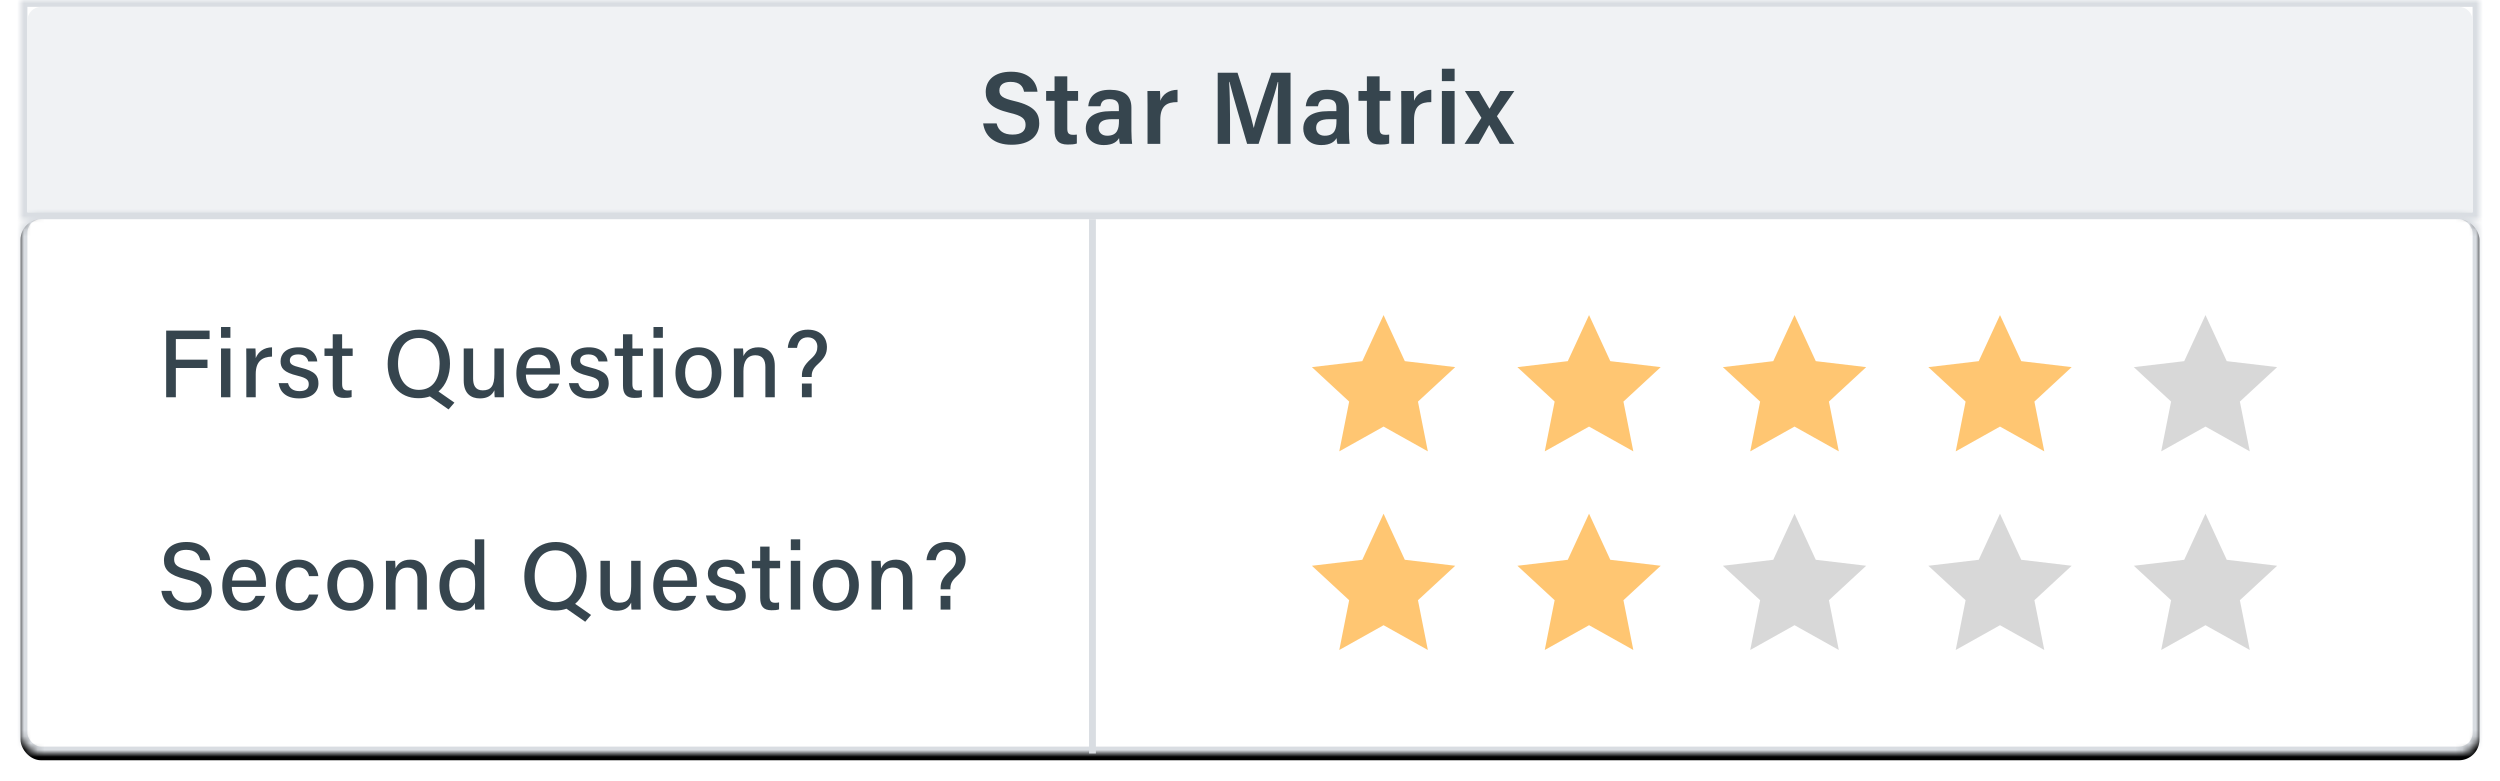
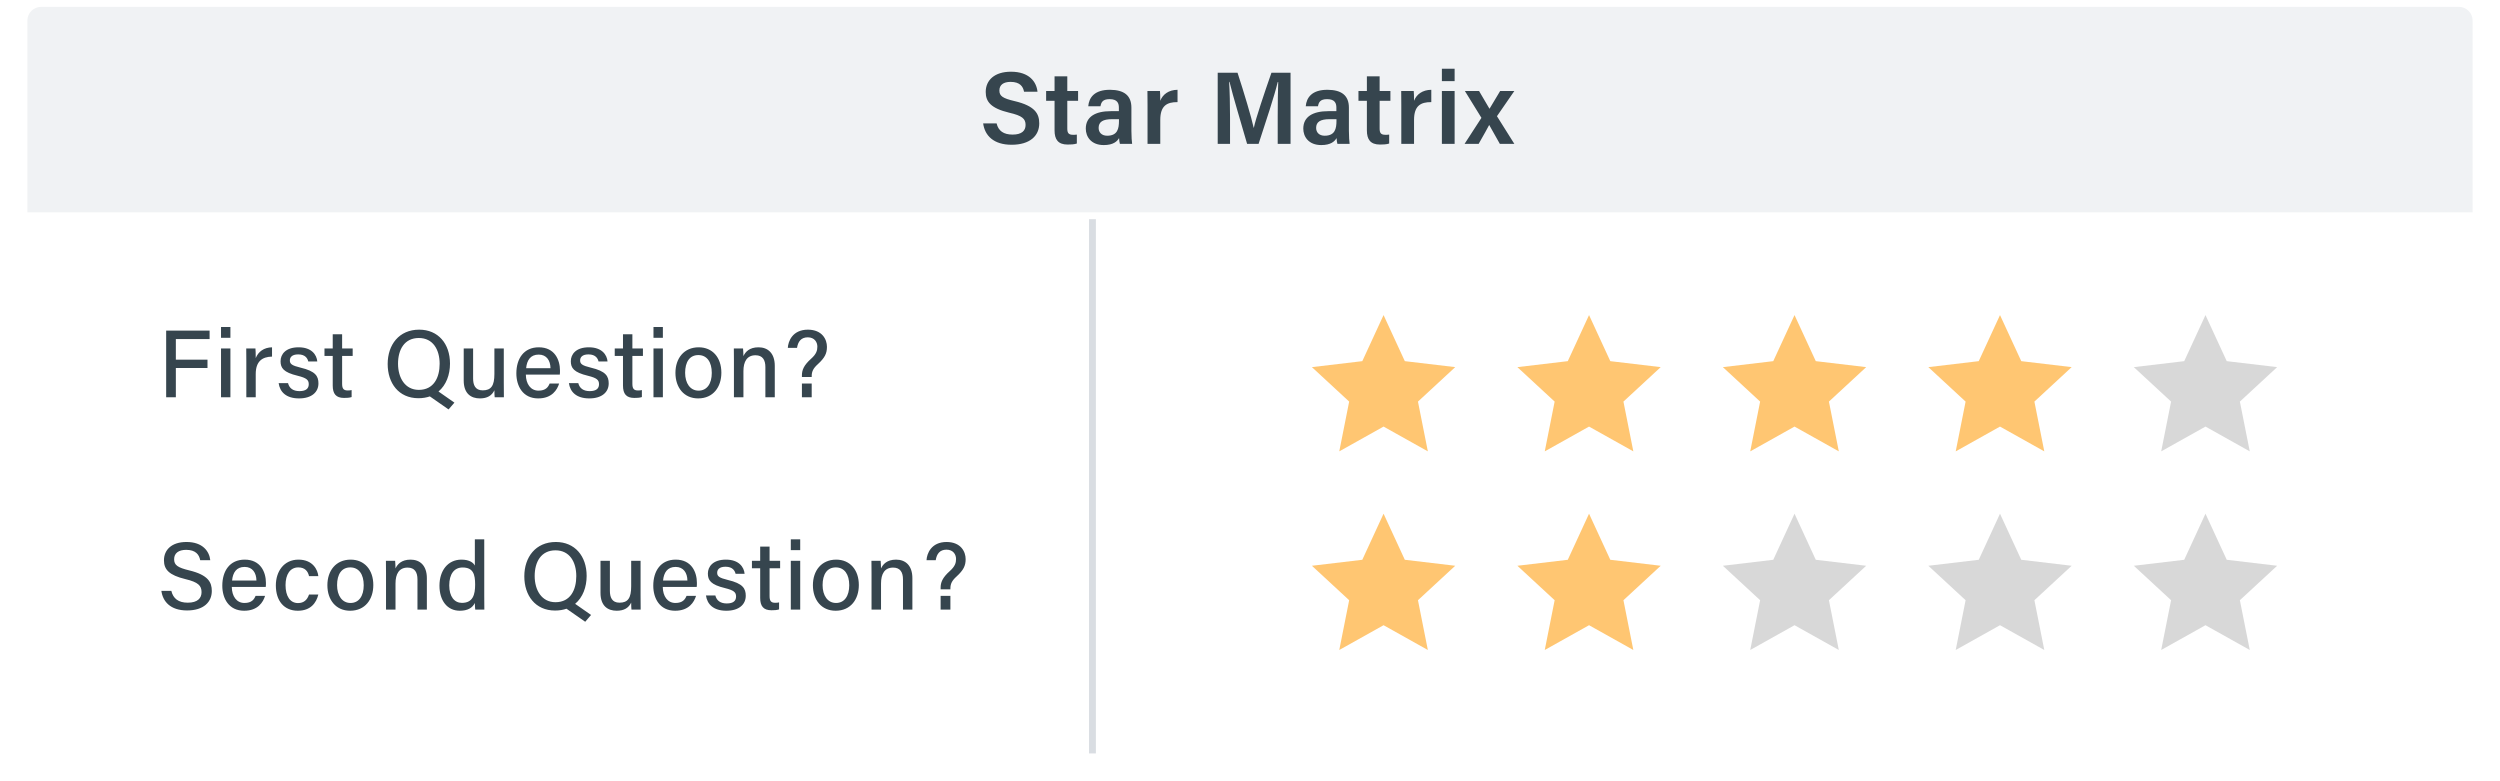
<svg xmlns="http://www.w3.org/2000/svg" xmlns:xlink="http://www.w3.org/1999/xlink" width="365" height="114" viewBox="0 0 365 114">
  <defs>
-     <rect id="a" width="359" height="32" />
    <mask id="c" width="359" height="32" x="0" y="0" fill="white">
      <use xlink:href="#a" />
    </mask>
-     <rect id="b" width="359" height="79" rx="3" />
    <filter id="d" width="200%" height="200%" x="-50%" y="-50%" filterUnits="objectBoundingBox">
      <feOffset dy="1" in="SourceAlpha" result="shadowOffsetOuter1" />
      <feGaussianBlur stdDeviation="1.5" in="shadowOffsetOuter1" result="shadowBlurOuter1" />
      <feComposite in="shadowBlurOuter1" in2="SourceAlpha" operator="out" result="shadowBlurOuter1" />
      <feColorMatrix values="0 0 0 0 0.875 0 0 0 0 0.882 0 0 0 0 0.898 0 0 0 1 0" in="shadowBlurOuter1" />
    </filter>
    <mask id="e" width="359" height="79" x="0" y="0" fill="white">
      <use xlink:href="#b" />
    </mask>
  </defs>
  <g fill="none" fill-rule="evenodd" transform="translate(3)">
    <use fill="#FFFFFF" stroke="#D9DDE2" stroke-width="2" mask="url(#c)" xlink:href="#a" />
    <path fill="#F0F2F4" d="M1,2.992 C1,1.892 1.901,1 3.008,1 L355.992,1 C357.101,1 358,1.898 358,2.992 L358,31 L1,31 L1,2.992 Z" />
    <path fill="#36454E" d="M148.475,13.395 C148.325,11.94 147.26,10.47 144.605,10.47 C142.19,10.47 140.915,11.715 140.915,13.425 C140.915,14.85 141.665,15.81 144.35,16.455 C146.24,16.89 146.735,17.34 146.735,18.24 C146.735,19.08 146.18,19.65 144.845,19.65 C143.54,19.65 142.76,19.125 142.505,18.015 L140.54,18.015 C140.78,19.8 142.07,21.135 144.695,21.135 C147.365,21.135 148.73,19.83 148.73,18.015 C148.73,16.605 148.115,15.465 145.13,14.76 C143.405,14.355 142.91,14.025 142.91,13.215 C142.91,12.39 143.51,11.955 144.545,11.955 C145.94,11.955 146.375,12.66 146.51,13.395 L148.475,13.395 Z M150.965,19.035 C150.965,20.355 151.475,21.105 152.87,21.105 C153.29,21.105 153.83,21.09 154.22,20.955 L154.22,19.65 C154.04,19.68 153.815,19.68 153.665,19.68 C153.005,19.68 152.825,19.41 152.825,18.765 L152.825,14.715 L154.4,14.715 L154.4,13.29 L152.825,13.29 L152.825,11.145 L150.965,11.145 L150.965,13.29 L149.735,13.29 L149.735,14.715 L150.965,14.715 L150.965,19.035 Z M157.67,15.51 C157.775,14.94 157.985,14.475 159.005,14.475 C160.16,14.475 160.355,15.105 160.355,15.705 L160.355,16.23 L159.185,16.23 C156.92,16.23 155.525,17.04 155.525,18.78 C155.525,19.965 156.305,21.18 158.15,21.18 C159.56,21.18 160.115,20.625 160.385,20.16 C160.4,20.445 160.445,20.835 160.505,21 L162.29,21 C162.245,20.805 162.185,19.83 162.185,19.11 L162.185,15.72 C162.185,13.92 161.09,13.125 159.08,13.11 C156.785,13.095 155.99,14.25 155.885,15.51 L157.67,15.51 Z M160.37,17.625 C160.37,18.765 160.175,19.815 158.645,19.815 C157.82,19.815 157.4,19.305 157.4,18.675 C157.4,17.805 158,17.4 159.365,17.4 L160.37,17.4 L160.37,17.625 Z M166.4,21 L166.4,17.505 C166.4,15.45 167.36,14.895 168.92,14.91 L168.92,13.11 C167.615,13.125 166.76,13.785 166.4,14.715 C166.4,14.19 166.385,13.47 166.355,13.29 L164.525,13.29 C164.54,13.86 164.54,14.505 164.54,15.375 L164.54,21 L166.4,21 Z M174.785,21 L176.585,21 L176.585,17.145 C176.585,15.36 176.54,13.17 176.45,11.955 L176.51,11.955 C176.975,13.92 178.28,18.225 179.075,21 L180.755,21 C181.82,17.745 183.08,13.95 183.545,11.985 L183.62,11.985 C183.575,13.125 183.545,15.105 183.545,16.92 L183.545,21 L185.42,21 L185.42,10.62 L182.63,10.62 C181.64,13.455 180.305,17.4 180.065,18.645 L180.035,18.645 C179.72,17.175 178.625,13.515 177.68,10.62 L174.785,10.62 L174.785,21 Z M189.425,15.51 C189.53,14.94 189.74,14.475 190.76,14.475 C191.915,14.475 192.11,15.105 192.11,15.705 L192.11,16.23 L190.94,16.23 C188.675,16.23 187.28,17.04 187.28,18.78 C187.28,19.965 188.06,21.18 189.905,21.18 C191.315,21.18 191.87,20.625 192.14,20.16 C192.155,20.445 192.2,20.835 192.26,21 L194.045,21 C194,20.805 193.94,19.83 193.94,19.11 L193.94,15.72 C193.94,13.92 192.845,13.125 190.835,13.11 C188.54,13.095 187.745,14.25 187.64,15.51 L189.425,15.51 Z M192.125,17.625 C192.125,18.765 191.93,19.815 190.4,19.815 C189.575,19.815 189.155,19.305 189.155,18.675 C189.155,17.805 189.755,17.4 191.12,17.4 L192.125,17.4 L192.125,17.625 Z M196.565,19.035 C196.565,20.355 197.075,21.105 198.47,21.105 C198.89,21.105 199.43,21.09 199.82,20.955 L199.82,19.65 C199.64,19.68 199.415,19.68 199.265,19.68 C198.605,19.68 198.425,19.41 198.425,18.765 L198.425,14.715 L200,14.715 L200,13.29 L198.425,13.29 L198.425,11.145 L196.565,11.145 L196.565,13.29 L195.335,13.29 L195.335,14.715 L196.565,14.715 L196.565,19.035 Z M203.45,21 L203.45,17.505 C203.45,15.45 204.41,14.895 205.97,14.91 L205.97,13.11 C204.665,13.125 203.81,13.785 203.45,14.715 C203.45,14.19 203.435,13.47 203.405,13.29 L201.575,13.29 C201.59,13.86 201.59,14.505 201.59,15.375 L201.59,21 L203.45,21 Z M209.375,21 L209.375,13.29 L207.515,13.29 L207.515,21 L209.375,21 Z M209.375,11.85 L209.375,10.035 L207.515,10.035 L207.515,11.85 L209.375,11.85 Z M210.83,21 L212.885,21 C213.635,19.68 214.205,18.675 214.415,18.255 L214.43,18.255 C214.685,18.72 215.195,19.62 215.975,21 L218.09,21 L215.555,16.965 L218.09,13.29 L216.02,13.29 C215.285,14.49 214.76,15.39 214.475,15.87 L214.46,15.87 C214.22,15.45 213.845,14.835 212.945,13.29 L210.875,13.29 L213.29,17.205 L210.83,21 Z" />
    <g transform="translate(0 31)">
      <use fill="black" filter="url(#d)" xlink:href="#b" />
      <use fill="#FFFFFF" stroke="#D9DDE2" stroke-width="2" mask="url(#e)" xlink:href="#b" />
      <rect width="1" height="78" x="156" y="1" fill="#D9DDE2" />
      <g transform="translate(188 15)">
        <polygon fill="#FFC672" points="11 16.28 4.534 19.899 5.978 12.632 .538 7.601 7.896 6.728 11 0 14.104 6.728 21.462 7.601 16.022 12.632 17.466 19.899" />
        <polygon fill="#FFC672" points="41 16.28 34.534 19.899 35.978 12.632 30.538 7.601 37.896 6.728 41 0 44.104 6.728 51.462 7.601 46.022 12.632 47.466 19.899" />
        <polygon fill="#FFC672" points="71 16.28 64.534 19.899 65.978 12.632 60.538 7.601 67.896 6.728 71 0 74.104 6.728 81.462 7.601 76.022 12.632 77.466 19.899" />
        <polygon fill="#FFC672" points="101 16.28 94.534 19.899 95.978 12.632 90.538 7.601 97.896 6.728 101 0 104.104 6.728 111.462 7.601 106.022 12.632 107.466 19.899" />
        <polygon fill="#D8D8D8" points="131 16.28 124.534 19.899 125.978 12.632 120.538 7.601 127.896 6.728 131 0 134.104 6.728 141.462 7.601 136.022 12.632 137.466 19.899" />
      </g>
      <g transform="translate(188 44)">
        <polygon fill="#FFC672" points="11 16.28 4.534 19.899 5.978 12.632 .538 7.601 7.896 6.728 11 0 14.104 6.728 21.462 7.601 16.022 12.632 17.466 19.899" />
        <polygon fill="#FFC672" points="41 16.28 34.534 19.899 35.978 12.632 30.538 7.601 37.896 6.728 41 0 44.104 6.728 51.462 7.601 46.022 12.632 47.466 19.899" />
        <polygon fill="#D8D8D8" points="71 16.28 64.534 19.899 65.978 12.632 60.538 7.601 67.896 6.728 71 0 74.104 6.728 81.462 7.601 76.022 12.632 77.466 19.899" />
        <polygon fill="#D8D8D8" points="101 16.28 94.534 19.899 95.978 12.632 90.538 7.601 97.896 6.728 101 0 104.104 6.728 111.462 7.601 106.022 12.632 107.466 19.899" />
        <polygon fill="#D8D8D8" points="131 16.28 124.534 19.899 125.978 12.632 120.538 7.601 127.896 6.728 131 0 134.104 6.728 141.462 7.601 136.022 12.632 137.466 19.899" />
      </g>
      <path fill="#36454E" d="M22.674 27L22.674 22.73 27.294 22.73 27.294 21.512 22.674 21.512 22.674 18.502 27.602 18.502 27.602 17.27 21.26 17.27 21.26 27 22.674 27zM30.64 27L30.64 19.874 29.268 19.874 29.268 27 30.64 27zM30.64 18.32L30.64 16.738 29.268 16.738 29.268 18.32 30.64 18.32zM34.336 27L34.336 23.612C34.336 21.778 35.26 21.092 36.716 21.064L36.716 19.706C35.526 19.734 34.7 20.35 34.336 21.288 34.336 20.658 34.322 20.07 34.294 19.874L32.95 19.874C32.95 20.294 32.964 20.868 32.964 21.806L32.964 27 34.336 27zM43.324 21.778C43.24 20.798 42.498 19.706 40.594 19.706 38.704 19.706 37.962 20.728 37.962 21.736 37.962 22.716 38.368 23.36 40.468 23.864 41.756 24.186 42.078 24.466 42.078 25.096 42.078 25.698 41.7 26.104 40.72 26.104 39.796 26.104 39.236 25.684 39.054 24.942L37.682 24.942C37.864 26.216 38.76 27.168 40.664 27.168 42.526 27.168 43.492 26.23 43.492 24.984 43.492 23.934 43.086 23.192 40.874 22.674 39.6 22.366 39.32 22.128 39.32 21.624 39.32 21.19 39.6 20.742 40.538 20.742 41.602 20.742 41.91 21.358 42.008 21.778L43.324 21.778zM45.578 25.292C45.578 26.496 46.054 27.098 47.23 27.098 47.58 27.098 48.014 27.084 48.336 26.972L48.336 25.95C48.154 26.006 47.916 26.006 47.748 26.006 47.118 26.006 46.95 25.684 46.95 25.012L46.95 20.966 48.49 20.966 48.49 19.874 46.95 19.874 46.95 17.802 45.578 17.802 45.578 19.874 44.374 19.874 44.374 20.966 45.578 20.966 45.578 25.292zM61.02 26.16C62.14 25.222 62.7 23.71 62.7 22.086 62.7 19.174 60.964 17.13 58.206 17.13 55.252 17.13 53.6 19.342 53.6 22.142 53.6 24.928 55.196 27.14 58.094 27.14 58.71 27.14 59.27 27.042 59.76 26.874L62.49 28.778 63.344 27.784 61.02 26.16zM58.15 25.922C56.134 25.922 55.112 24.158 55.112 22.1 55.112 20.056 56.036 18.348 58.15 18.348 60.222 18.348 61.188 20.056 61.188 22.114 61.188 24.116 60.334 25.922 58.15 25.922L58.15 25.922zM64.702 24.55C64.702 26.51 65.808 27.168 67.068 27.168 68.146 27.168 68.818 26.748 69.182 25.978 69.182 26.384 69.196 26.818 69.224 27L70.568 27C70.568 26.538 70.554 25.614 70.554 24.928L70.554 19.874 69.182 19.874 69.182 23.598C69.182 25.32 68.706 25.992 67.474 25.992 66.354 25.992 66.074 25.166 66.074 24.256L66.074 19.874 64.702 19.874 64.702 24.55zM77.246 24.998C77.036 25.502 76.686 26.034 75.622 26.034 74.46 26.034 73.788 25.04 73.774 23.696L78.73 23.696C78.758 23.5 78.758 23.332 78.758 23.108 78.758 21.54 77.988 19.706 75.664 19.706 73.466 19.706 72.388 21.372 72.388 23.514 72.388 25.362 73.326 27.168 75.58 27.168 77.596 27.168 78.352 25.908 78.632 24.998L77.246 24.998zM75.65 20.77C76.812 20.77 77.358 21.652 77.372 22.758L73.816 22.758C73.928 21.596 74.446 20.77 75.65 20.77L75.65 20.77zM85.702 21.778C85.618 20.798 84.876 19.706 82.972 19.706 81.082 19.706 80.34 20.728 80.34 21.736 80.34 22.716 80.746 23.36 82.846 23.864 84.134 24.186 84.456 24.466 84.456 25.096 84.456 25.698 84.078 26.104 83.098 26.104 82.174 26.104 81.614 25.684 81.432 24.942L80.06 24.942C80.242 26.216 81.138 27.168 83.042 27.168 84.904 27.168 85.87 26.23 85.87 24.984 85.87 23.934 85.464 23.192 83.252 22.674 81.978 22.366 81.698 22.128 81.698 21.624 81.698 21.19 81.978 20.742 82.916 20.742 83.98 20.742 84.288 21.358 84.386 21.778L85.702 21.778zM87.956 25.292C87.956 26.496 88.432 27.098 89.608 27.098 89.958 27.098 90.392 27.084 90.714 26.972L90.714 25.95C90.532 26.006 90.294 26.006 90.126 26.006 89.496 26.006 89.328 25.684 89.328 25.012L89.328 20.966 90.868 20.966 90.868 19.874 89.328 19.874 89.328 17.802 87.956 17.802 87.956 19.874 86.752 19.874 86.752 20.966 87.956 20.966 87.956 25.292zM93.78 27L93.78 19.874 92.408 19.874 92.408 27 93.78 27zM93.78 18.32L93.78 16.738 92.408 16.738 92.408 18.32 93.78 18.32zM98.932 27.168C101.13 27.168 102.32 25.502 102.32 23.416 102.32 21.19 101.018 19.706 99.016 19.706 96.846 19.706 95.614 21.33 95.614 23.444 95.614 25.586 96.86 27.168 98.932 27.168L98.932 27.168zM98.988 26.034C97.77 26.034 97.028 24.956 97.028 23.43 97.028 21.834 97.7 20.84 98.96 20.84 100.22 20.84 100.92 21.862 100.92 23.444 100.92 25.012 100.22 26.034 98.988 26.034L98.988 26.034zM105.54 27L105.54 23.192C105.54 21.792 106.058 20.868 107.304 20.868 108.354 20.868 108.746 21.568 108.746 22.59L108.746 27 110.118 27 110.118 22.422C110.118 20.546 109.096 19.706 107.738 19.706 106.394 19.706 105.806 20.406 105.54 20.994 105.54 20.784 105.512 20.084 105.484 19.874L104.14 19.874C104.154 20.42 104.154 21.05 104.154 21.666L104.154 27 105.54 27zM115.508 27L115.508 24.998 114.08 24.998 114.08 27 115.508 27zM115.508 24.046L115.508 23.92C115.508 23.262 115.718 22.786 116.404 22.17 117.426 21.232 117.734 20.602 117.734 19.636 117.734 18.572 117.062 17.144 114.962 17.13 112.68 17.13 112.064 18.866 112.022 19.79L113.366 19.79C113.506 18.88 113.954 18.25 114.934 18.25 115.928 18.25 116.334 18.964 116.334 19.608 116.334 20.168 116.194 20.686 115.424 21.372 114.332 22.352 114.08 23.038 114.08 23.822L114.08 24.046 115.508 24.046zM27.7 50.79C27.56 49.488 26.594 48.13 24.228 48.13 22.03 48.13 20.938 49.306 20.938 50.804 20.938 52.162 21.694 52.974 24.06 53.548 25.95 53.996 26.426 54.514 26.426 55.452 26.426 56.334 25.852 56.992 24.41 56.992 23.052 56.992 22.282 56.39 22.016 55.27L20.56 55.27C20.77 56.81 21.862 58.126 24.312 58.126 26.734 58.126 27.924 56.894 27.924 55.284 27.924 54.024 27.406 52.946 24.62 52.274 22.954 51.868 22.422 51.518 22.422 50.65 22.422 49.768 23.066 49.278 24.186 49.278 25.572 49.278 26.076 49.978 26.23 50.79L27.7 50.79zM34.314 55.998C34.104 56.502 33.754 57.034 32.69 57.034 31.528 57.034 30.856 56.04 30.842 54.696L35.798 54.696C35.826 54.5 35.826 54.332 35.826 54.108 35.826 52.54 35.056 50.706 32.732 50.706 30.534 50.706 29.456 52.372 29.456 54.514 29.456 56.362 30.394 58.168 32.648 58.168 34.664 58.168 35.42 56.908 35.7 55.998L34.314 55.998zM32.718 51.77C33.88 51.77 34.426 52.652 34.44 53.758L30.884 53.758C30.996 52.596 31.514 51.77 32.718 51.77L32.718 51.77zM43.476 53.114C43.392 52.218 42.692 50.706 40.578 50.706 38.436 50.706 37.274 52.442 37.274 54.472 37.274 56.726 38.478 58.168 40.48 58.168 42.356 58.168 43.182 57.02 43.476 55.802L42.118 55.802C41.852 56.586 41.362 57.048 40.508 57.048 39.346 57.048 38.688 56.026 38.688 54.43 38.688 52.862 39.36 51.84 40.55 51.84 41.53 51.84 41.964 52.414 42.118 53.114L43.476 53.114zM48.116 58.168C50.314 58.168 51.504 56.502 51.504 54.416 51.504 52.19 50.202 50.706 48.2 50.706 46.03 50.706 44.798 52.33 44.798 54.444 44.798 56.586 46.044 58.168 48.116 58.168L48.116 58.168zM48.172 57.034C46.954 57.034 46.212 55.956 46.212 54.43 46.212 52.834 46.884 51.84 48.144 51.84 49.404 51.84 50.104 52.862 50.104 54.444 50.104 56.012 49.404 57.034 48.172 57.034L48.172 57.034zM54.744 58L54.744 54.192C54.744 52.792 55.262 51.868 56.508 51.868 57.558 51.868 57.95 52.568 57.95 53.59L57.95 58 59.322 58 59.322 53.422C59.322 51.546 58.3 50.706 56.942 50.706 55.598 50.706 55.01 51.406 54.744 51.994 54.744 51.784 54.716 51.084 54.688 50.874L53.344 50.874C53.358 51.42 53.358 52.05 53.358 52.666L53.358 58 54.744 58zM67.714 58C67.7 57.314 67.7 56.656 67.7 55.998L67.7 47.738 66.328 47.738 66.328 51.574C66.132 51.182 65.572 50.706 64.368 50.706 62.38 50.706 61.162 52.316 61.162 54.514 61.162 56.684 62.296 58.168 64.13 58.168 65.278 58.168 65.978 57.748 66.328 57.034 66.328 57.3 66.356 57.804 66.384 58L67.714 58zM64.438 57.02C63.36 57.02 62.59 56.124 62.59 54.472 62.59 52.806 63.318 51.854 64.536 51.854 66.076 51.854 66.37 52.834 66.37 54.346 66.37 55.816 66.048 57.02 64.438 57.02L64.438 57.02zM80.97 57.16C82.09 56.222 82.65 54.71 82.65 53.086 82.65 50.174 80.914 48.13 78.156 48.13 75.202 48.13 73.55 50.342 73.55 53.142 73.55 55.928 75.146 58.14 78.044 58.14 78.66 58.14 79.22 58.042 79.71 57.874L82.44 59.778 83.294 58.784 80.97 57.16zM78.1 56.922C76.084 56.922 75.062 55.158 75.062 53.1 75.062 51.056 75.986 49.348 78.1 49.348 80.172 49.348 81.138 51.056 81.138 53.114 81.138 55.116 80.284 56.922 78.1 56.922L78.1 56.922zM84.672 55.55C84.672 57.51 85.778 58.168 87.038 58.168 88.116 58.168 88.788 57.748 89.152 56.978 89.152 57.384 89.166 57.818 89.194 58L90.538 58C90.538 57.538 90.524 56.614 90.524 55.928L90.524 50.874 89.152 50.874 89.152 54.598C89.152 56.32 88.676 56.992 87.444 56.992 86.324 56.992 86.044 56.166 86.044 55.256L86.044 50.874 84.672 50.874 84.672 55.55zM97.236 55.998C97.026 56.502 96.676 57.034 95.612 57.034 94.45 57.034 93.778 56.04 93.764 54.696L98.72 54.696C98.748 54.5 98.748 54.332 98.748 54.108 98.748 52.54 97.978 50.706 95.654 50.706 93.456 50.706 92.378 52.372 92.378 54.514 92.378 56.362 93.316 58.168 95.57 58.168 97.586 58.168 98.342 56.908 98.622 55.998L97.236 55.998zM95.64 51.77C96.802 51.77 97.348 52.652 97.362 53.758L93.806 53.758C93.918 52.596 94.436 51.77 95.64 51.77L95.64 51.77zM105.712 52.778C105.628 51.798 104.886 50.706 102.982 50.706 101.092 50.706 100.35 51.728 100.35 52.736 100.35 53.716 100.756 54.36 102.856 54.864 104.144 55.186 104.466 55.466 104.466 56.096 104.466 56.698 104.088 57.104 103.108 57.104 102.184 57.104 101.624 56.684 101.442 55.942L100.07 55.942C100.252 57.216 101.148 58.168 103.052 58.168 104.914 58.168 105.88 57.23 105.88 55.984 105.88 54.934 105.474 54.192 103.262 53.674 101.988 53.366 101.708 53.128 101.708 52.624 101.708 52.19 101.988 51.742 102.926 51.742 103.99 51.742 104.298 52.358 104.396 52.778L105.712 52.778zM107.986 56.292C107.986 57.496 108.462 58.098 109.638 58.098 109.988 58.098 110.422 58.084 110.744 57.972L110.744 56.95C110.562 57.006 110.324 57.006 110.156 57.006 109.526 57.006 109.358 56.684 109.358 56.012L109.358 51.966 110.898 51.966 110.898 50.874 109.358 50.874 109.358 48.802 107.986 48.802 107.986 50.874 106.782 50.874 106.782 51.966 107.986 51.966 107.986 56.292zM113.83 58L113.83 50.874 112.458 50.874 112.458 58 113.83 58zM113.83 49.32L113.83 47.738 112.458 47.738 112.458 49.32 113.83 49.32zM119.002 58.168C121.2 58.168 122.39 56.502 122.39 54.416 122.39 52.19 121.088 50.706 119.086 50.706 116.916 50.706 115.684 52.33 115.684 54.444 115.684 56.586 116.93 58.168 119.002 58.168L119.002 58.168zM119.058 57.034C117.84 57.034 117.098 55.956 117.098 54.43 117.098 52.834 117.77 51.84 119.03 51.84 120.29 51.84 120.99 52.862 120.99 54.444 120.99 56.012 120.29 57.034 119.058 57.034L119.058 57.034zM125.63 58L125.63 54.192C125.63 52.792 126.148 51.868 127.394 51.868 128.444 51.868 128.836 52.568 128.836 53.59L128.836 58 130.208 58 130.208 53.422C130.208 51.546 129.186 50.706 127.828 50.706 126.484 50.706 125.896 51.406 125.63 51.994 125.63 51.784 125.602 51.084 125.574 50.874L124.23 50.874C124.244 51.42 124.244 52.05 124.244 52.666L124.244 58 125.63 58zM135.758 58L135.758 55.998 134.33 55.998 134.33 58 135.758 58zM135.758 55.046L135.758 54.92C135.758 54.262 135.968 53.786 136.654 53.17 137.676 52.232 137.984 51.602 137.984 50.636 137.984 49.572 137.312 48.144 135.212 48.13 132.93 48.13 132.314 49.866 132.272 50.79L133.616 50.79C133.756 49.88 134.204 49.25 135.184 49.25 136.178 49.25 136.584 49.964 136.584 50.608 136.584 51.168 136.444 51.686 135.674 52.372 134.582 53.352 134.33 54.038 134.33 54.822L134.33 55.046 135.758 55.046z" />
    </g>
  </g>
</svg>